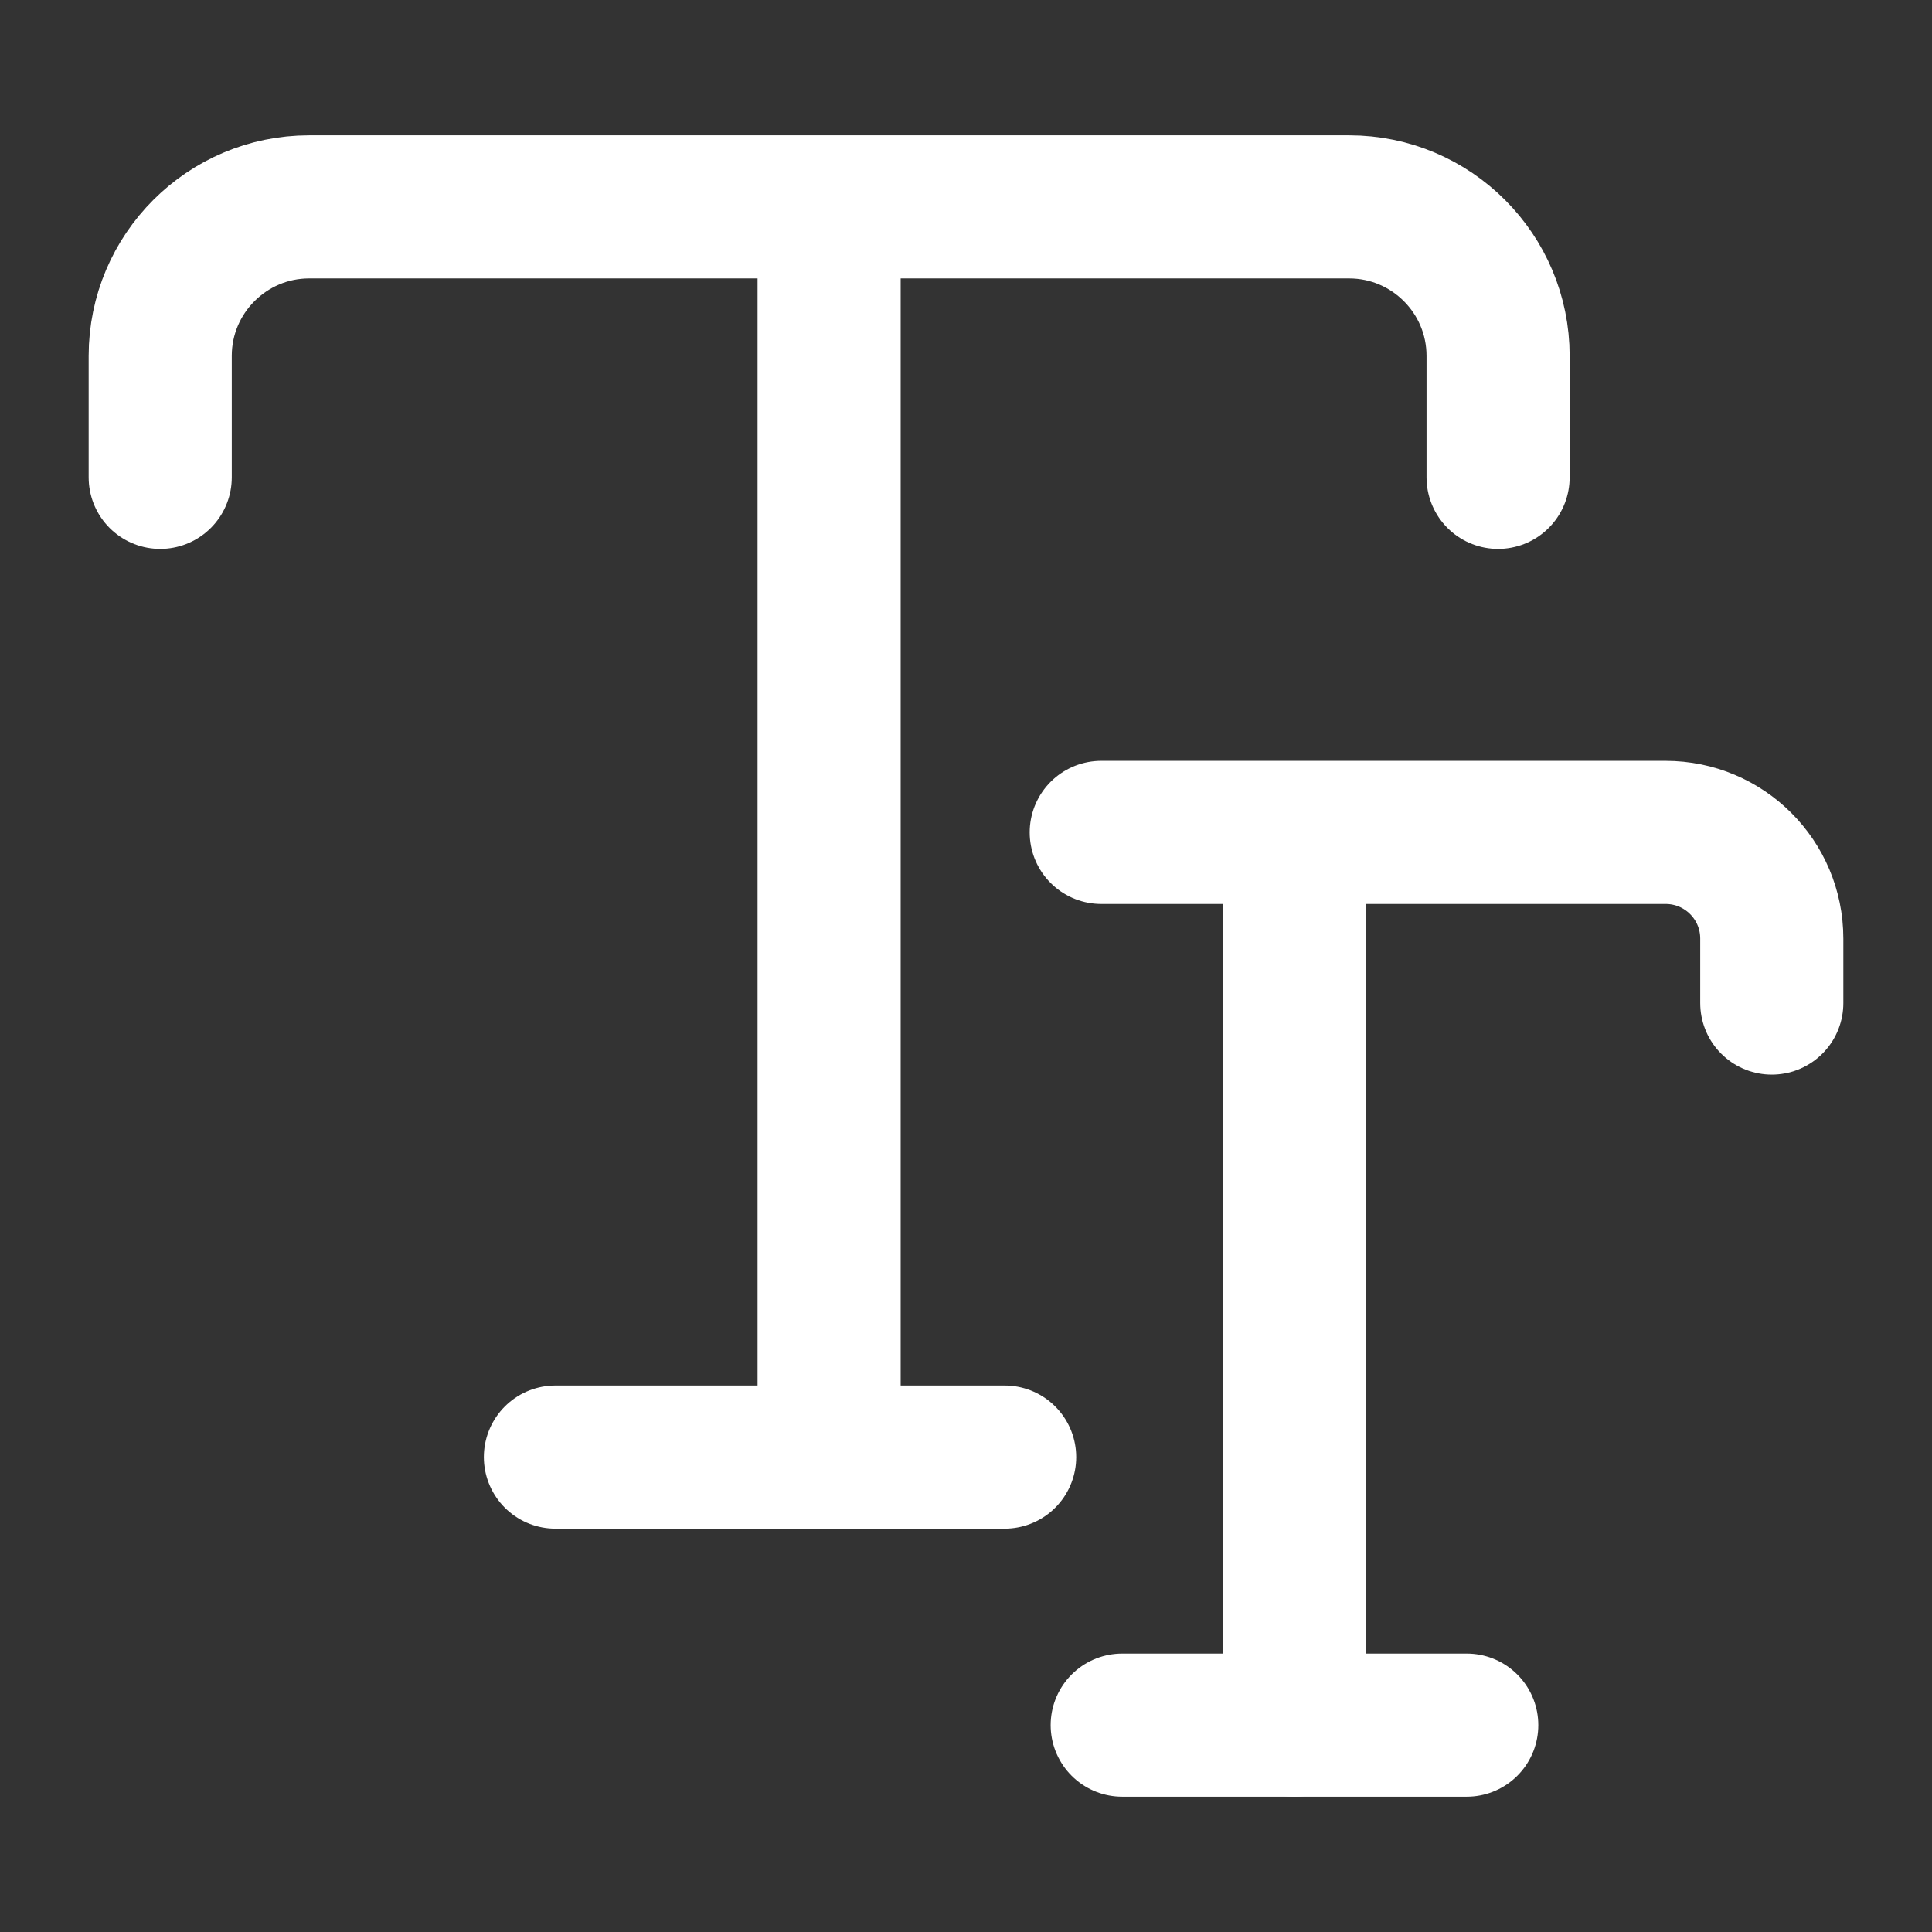
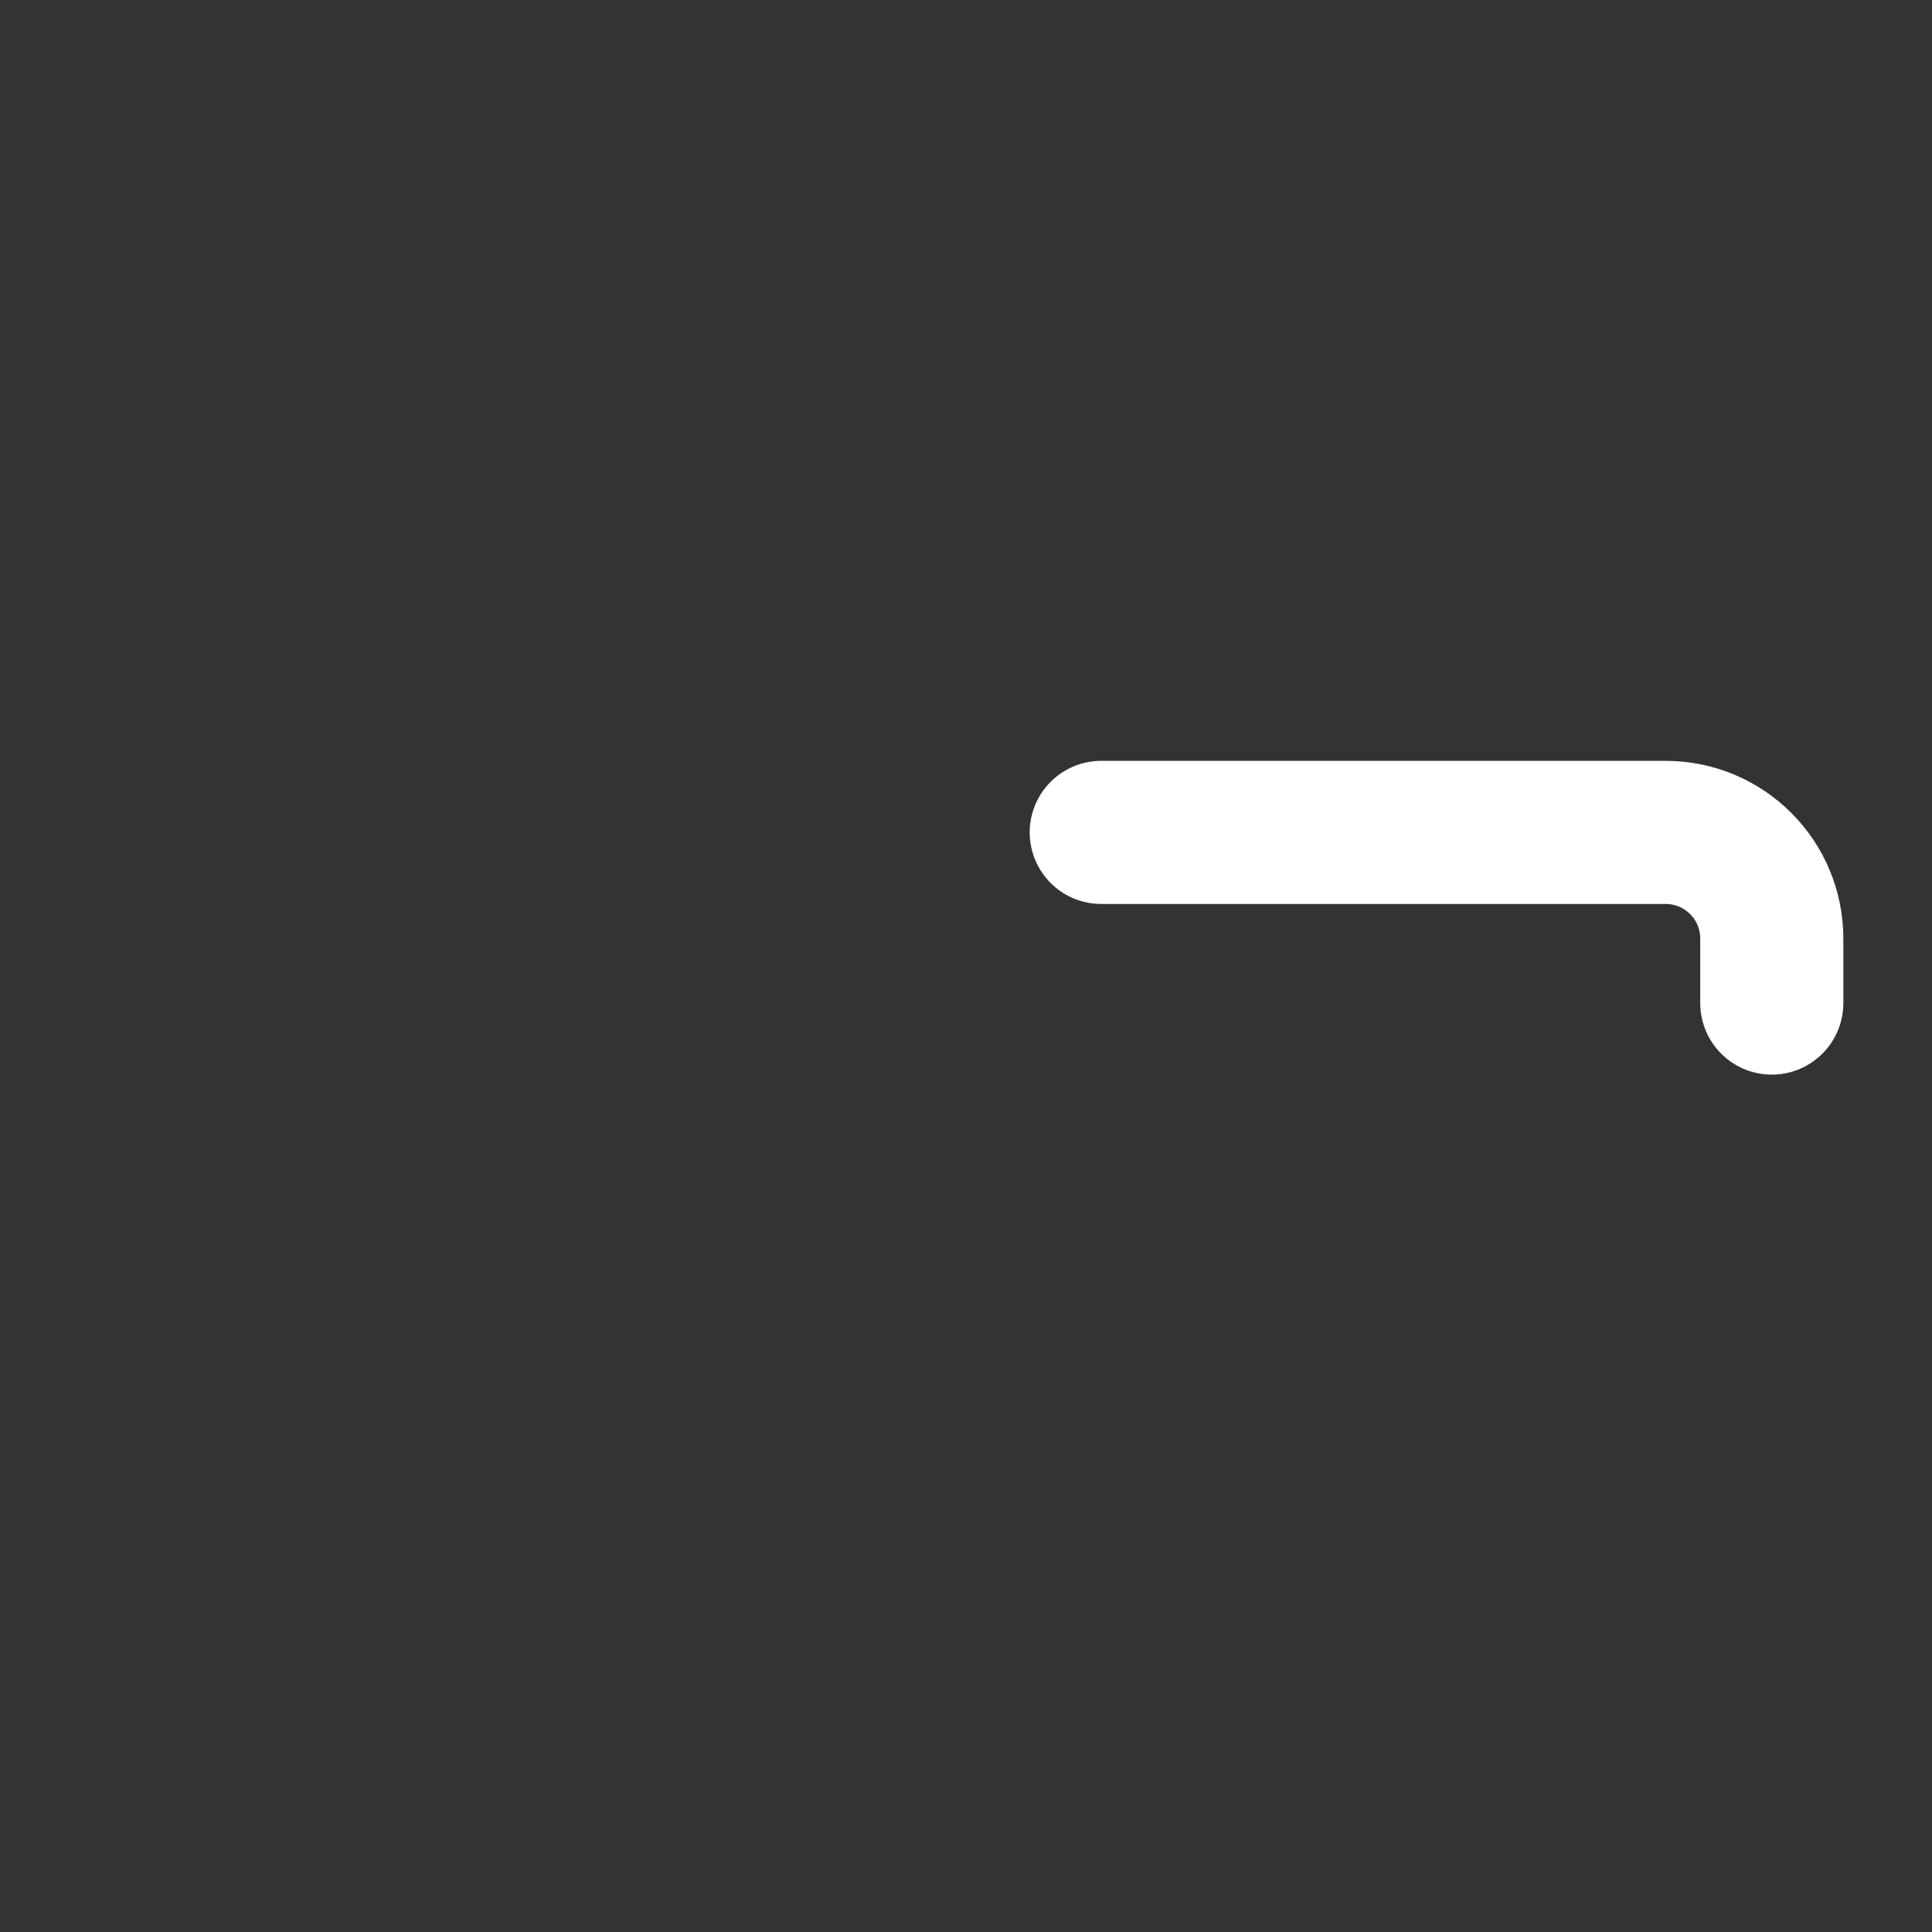
<svg xmlns="http://www.w3.org/2000/svg" width="27" height="27" viewBox="0 0 27 27" fill="none">
  <rect x="0" y="0" width="27" height="27" fill="#333333" stroke="none" />
-   <path d="M2.239 6.671V4.973C2.239 3.825 3.173 2.891 4.32 2.891H18.855C20.003 2.891 20.936 3.825 20.936 4.973V6.671" stroke="white" stroke-width="2" stroke-linecap="round" stroke-linejoin="round" />
-   <path d="M11.587 20.363V3.735" stroke="white" stroke-width="2" stroke-linecap="round" stroke-linejoin="round" />
-   <path d="M7.762 20.363H14.04" stroke="white" stroke-width="2" stroke-linecap="round" stroke-linejoin="round" />
  <path d="M15.39 11.633H23.276C24.097 11.633 24.761 12.296 24.761 13.118V14.018" stroke="white" stroke-width="2" stroke-linecap="round" stroke-linejoin="round" />
-   <path d="M18.09 24.109V12.229" stroke="white" stroke-width="2" stroke-linecap="round" stroke-linejoin="round" />
-   <path d="M15.683 24.109H20.498" stroke="white" stroke-width="2" stroke-linecap="round" stroke-linejoin="round" />
</svg>